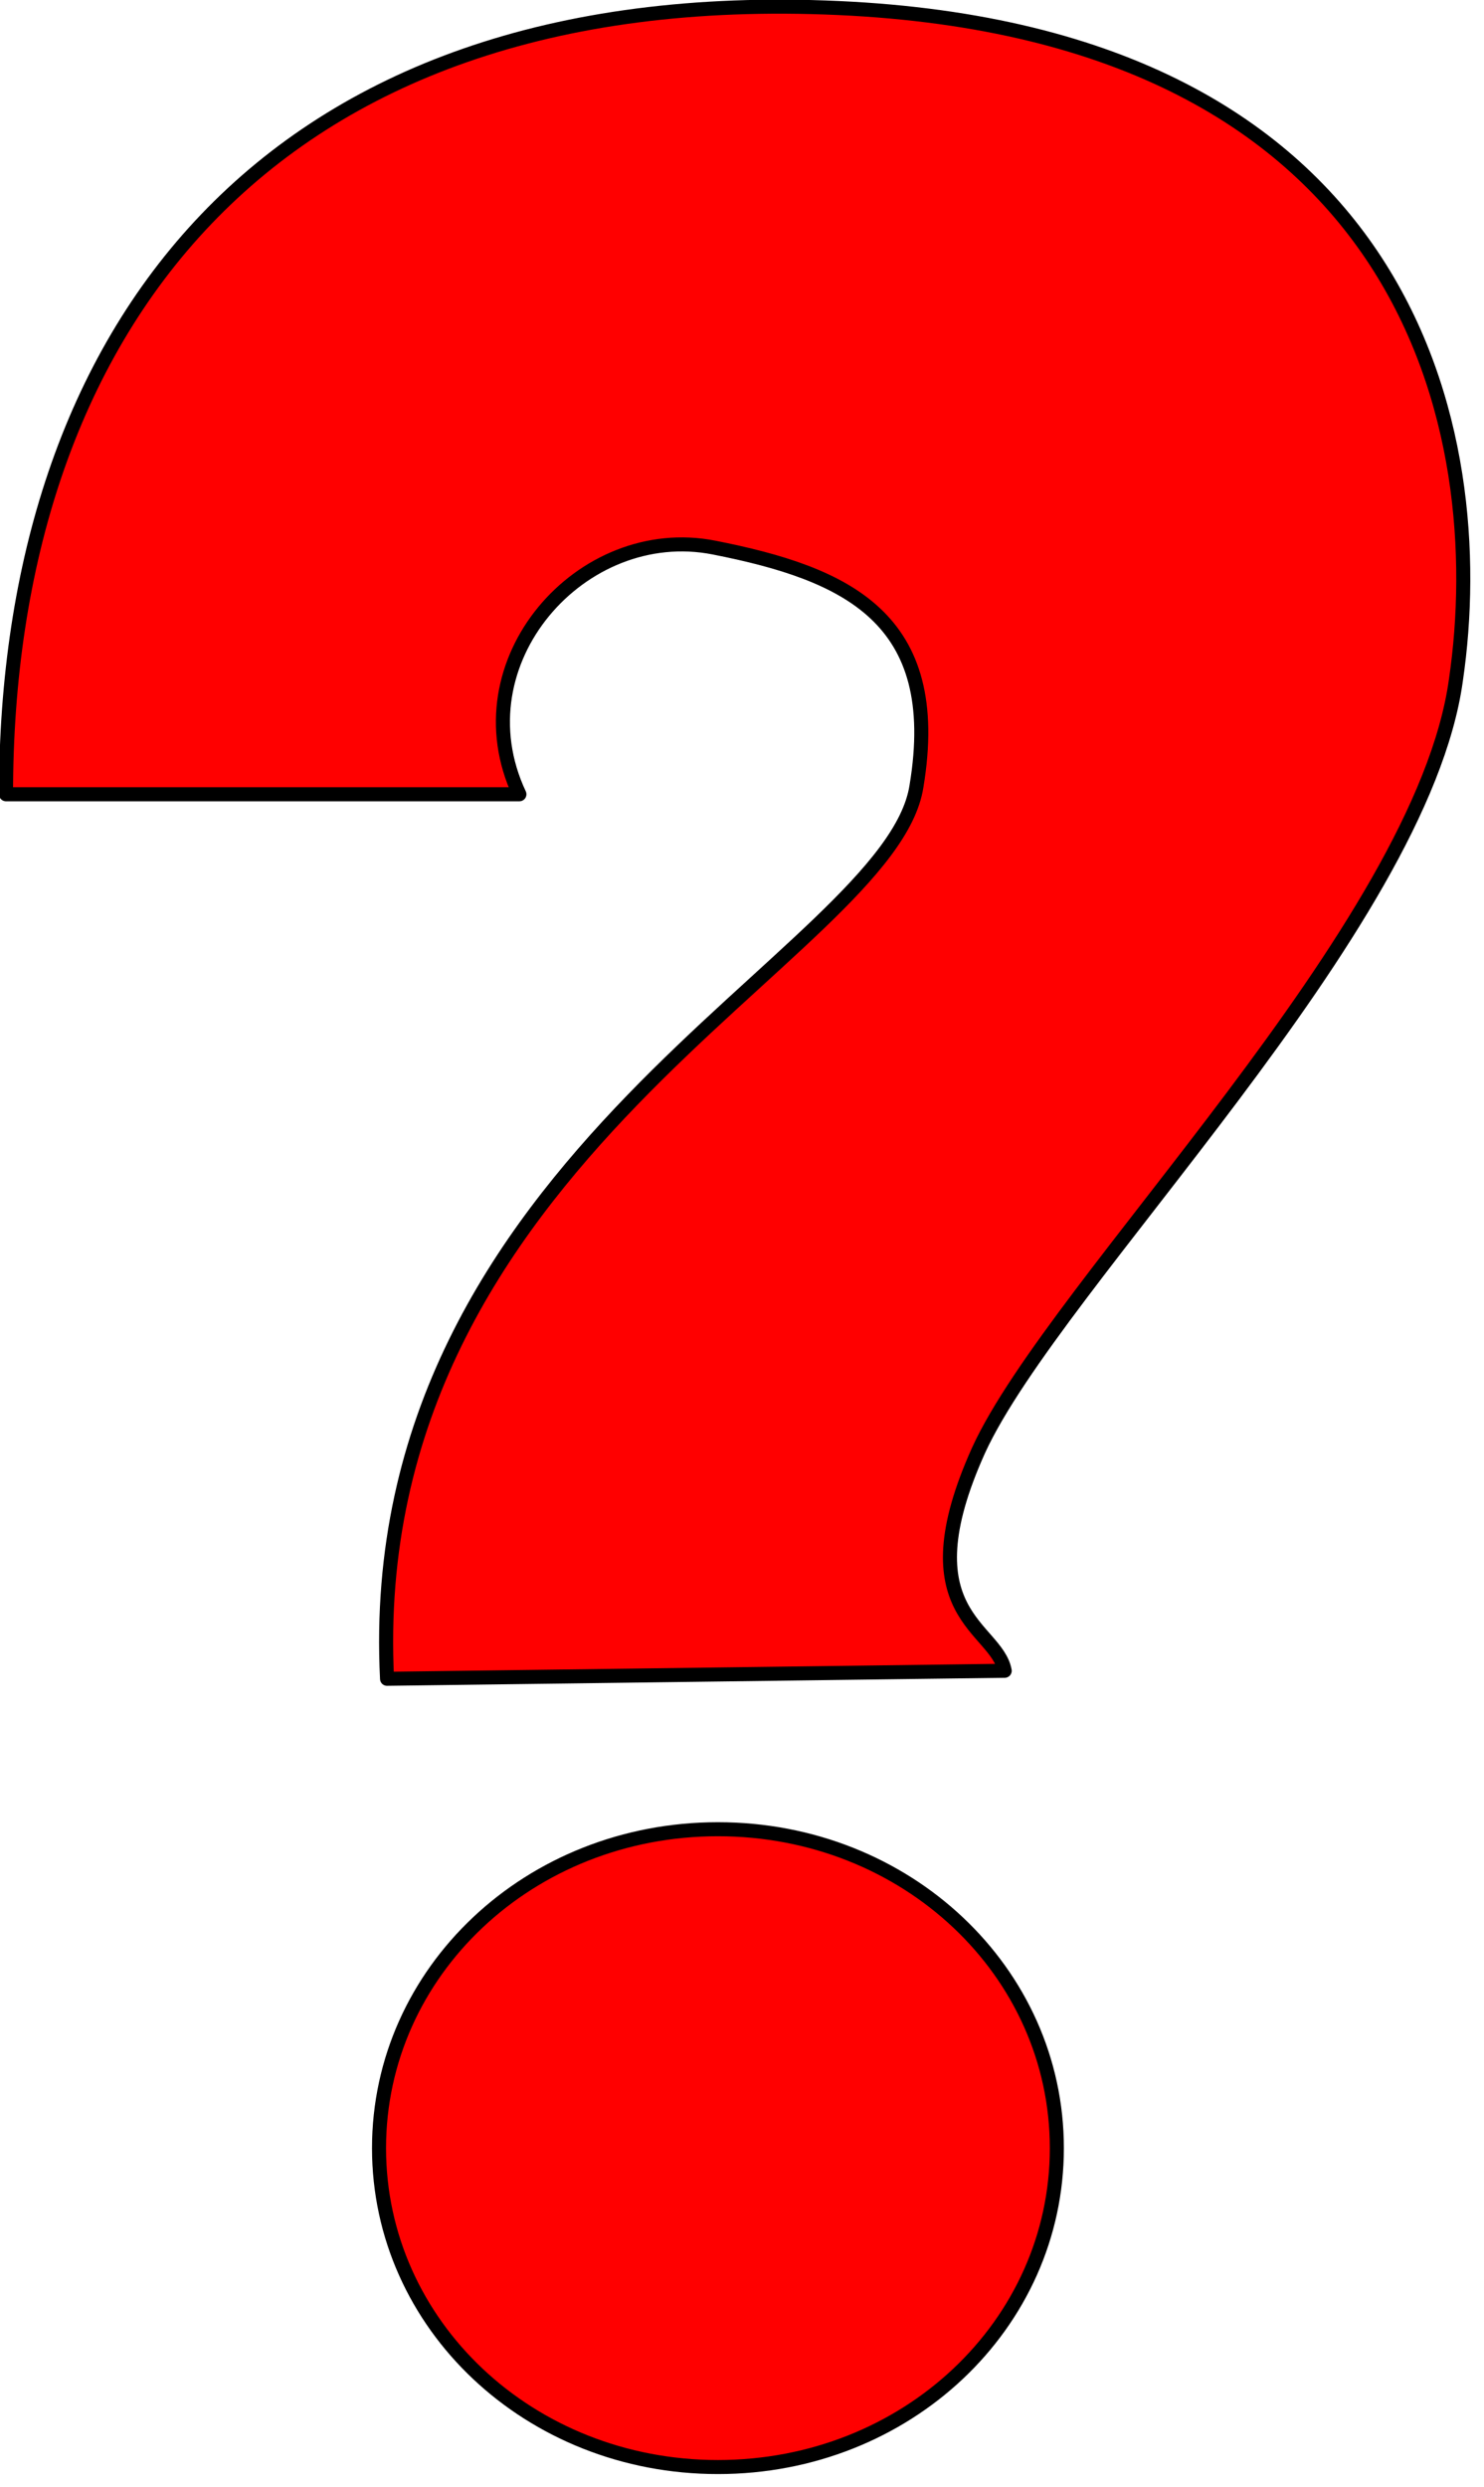
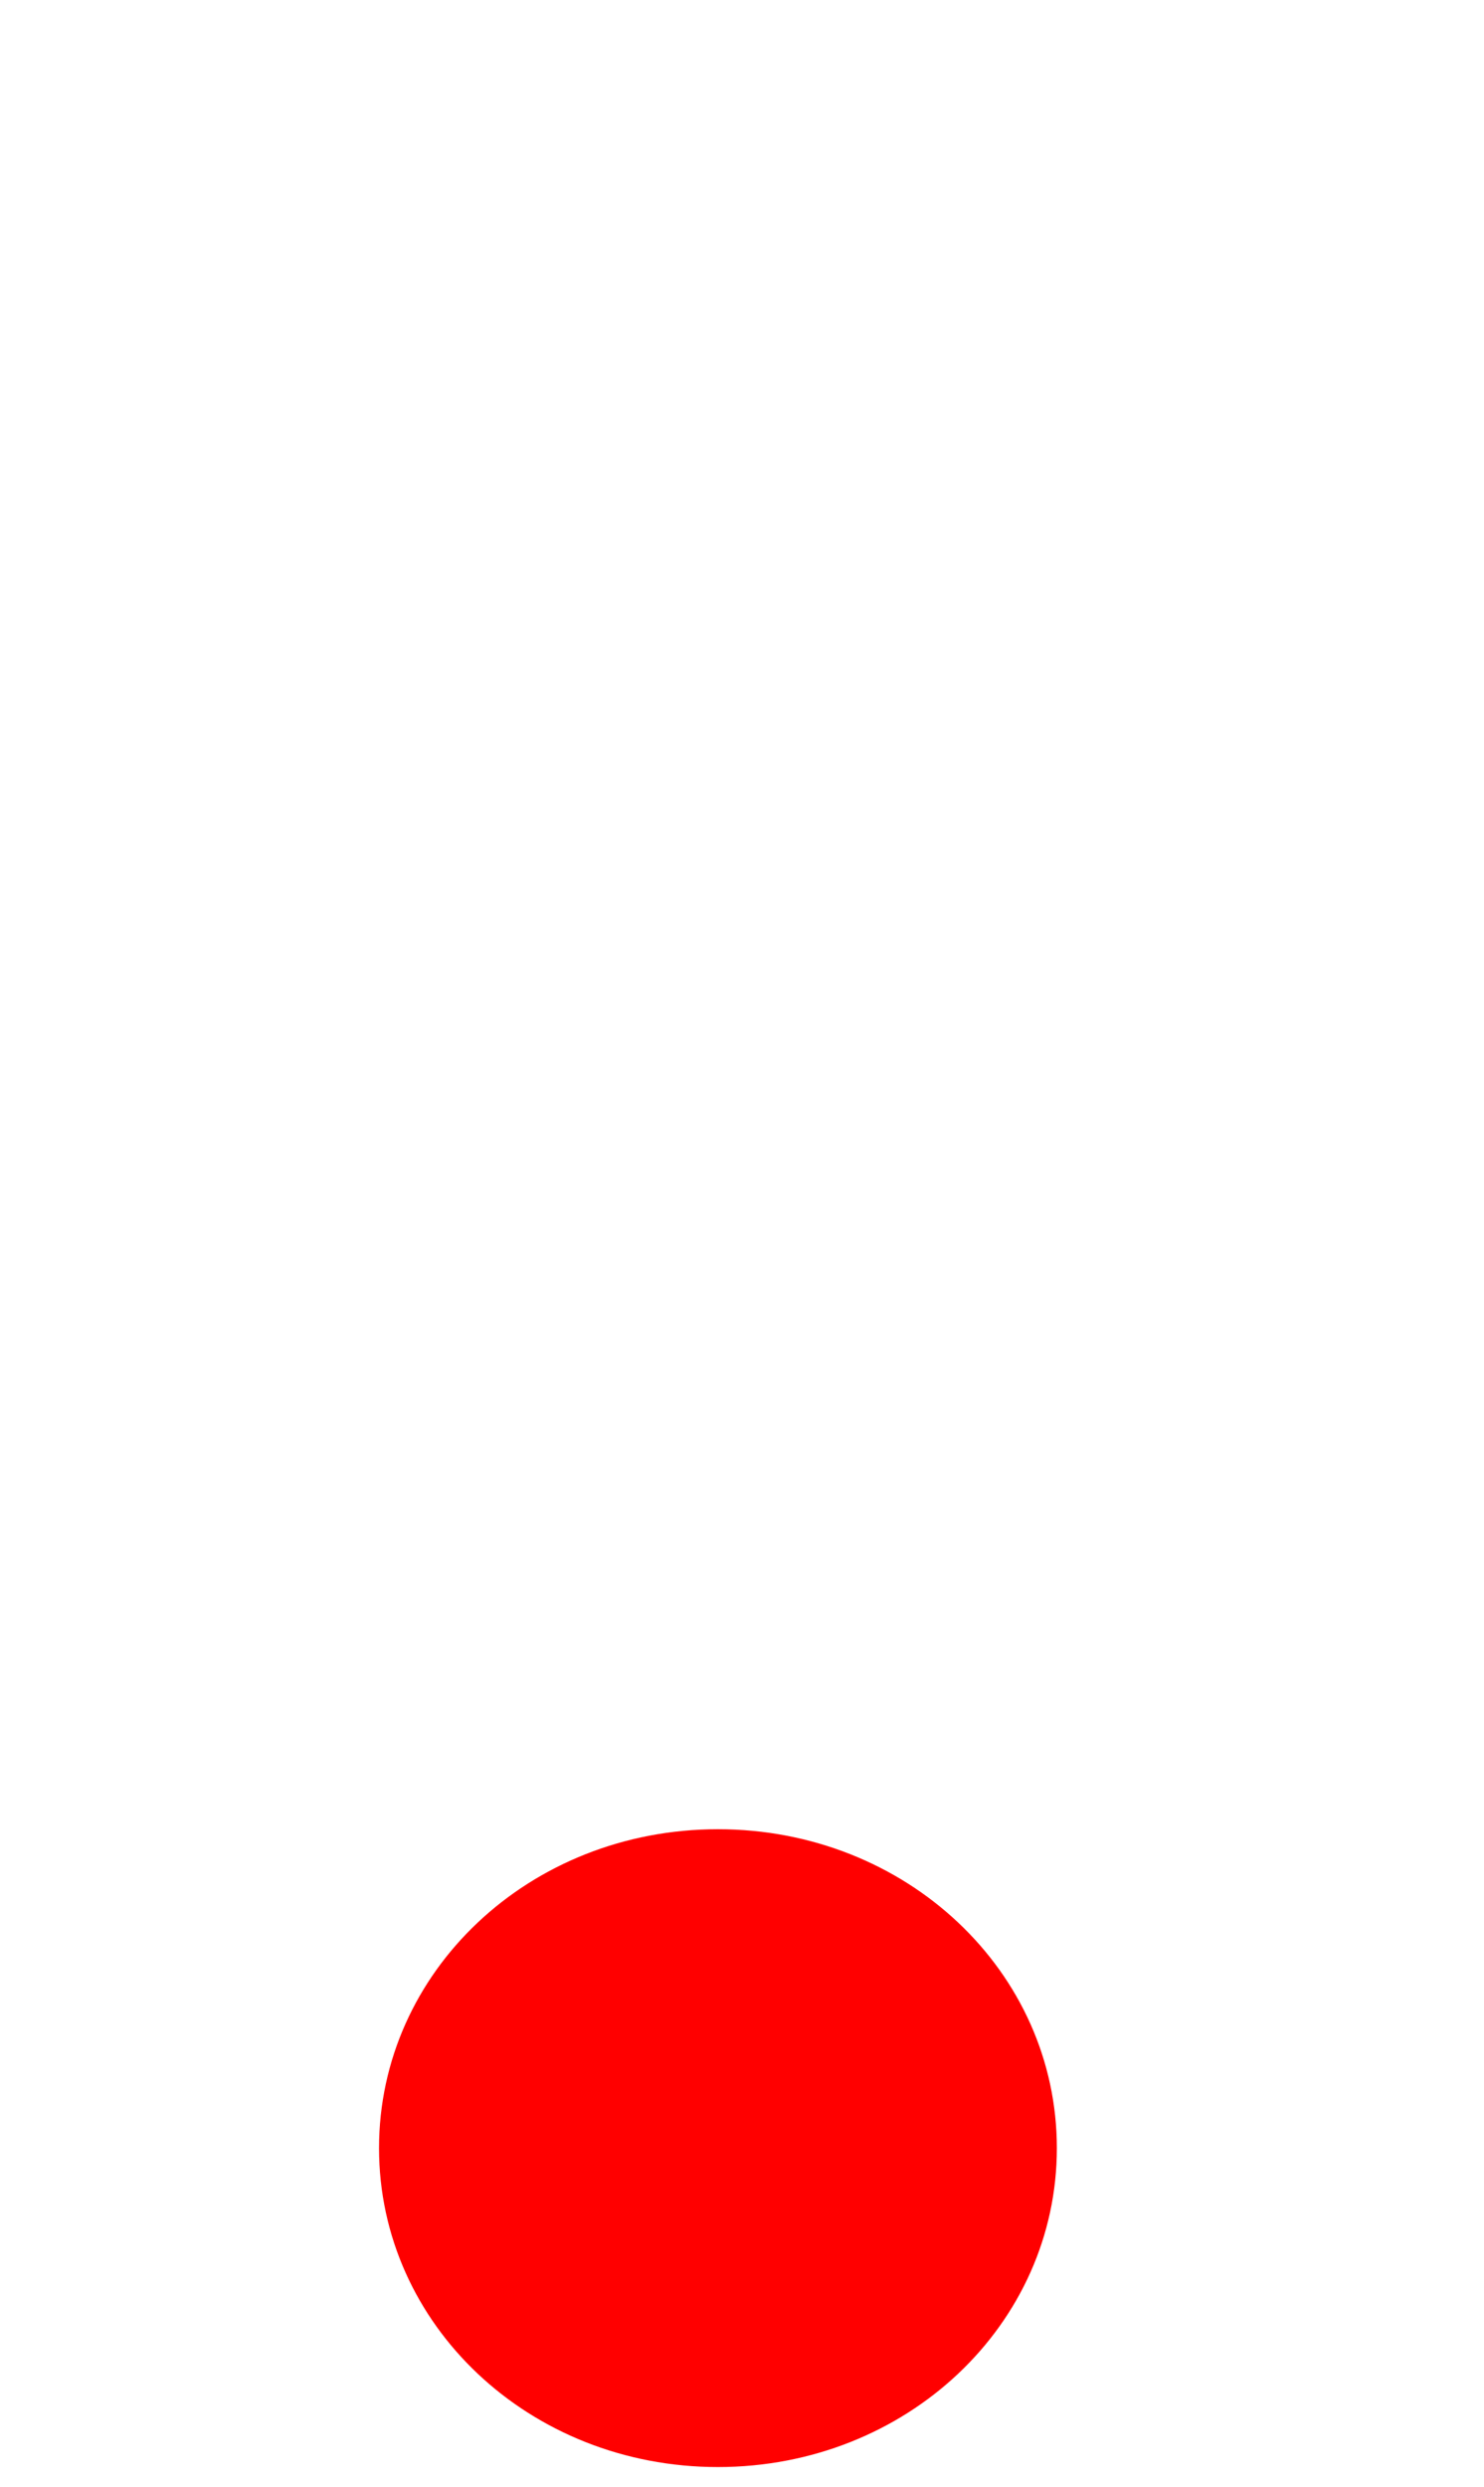
<svg xmlns="http://www.w3.org/2000/svg" version="1.2" viewBox="0 0 74 124" width="74" height="124">
  <title>slightly-styled-question-mark-svg</title>
  <defs>
    <clipPath clipPathUnits="userSpaceOnUse" id="cp1">
-       <path d="m-0.83-0.81h74.76v124.52h-74.76z" />
-     </clipPath>
+       </clipPath>
    <clipPath clipPathUnits="userSpaceOnUse" id="cp2">
-       <path d="m-0.83-0.81h74.76v124.52h-74.76z" />
+       <path d="m-0.83-0.81h74.76h-74.76z" />
    </clipPath>
    <clipPath clipPathUnits="userSpaceOnUse" id="cp3">
-       <path d="m-0.83-0.81h74.76v124.52h-74.76z" />
-     </clipPath>
+       </clipPath>
  </defs>
  <style>
		.s0 { fill: #ff0000 } 
		.s1 { fill: none;stroke: #000000;stroke-linejoin: round;stroke-width: .7 } 
	</style>
  <g id="layer1">
    <g id="Clip-Path: path3344" clip-path="url(#cp1)">
      <path id="path3344" fill-rule="evenodd" class="s0" d="m0.3 39.6c0-22.9 12.8-40.5 41.5-39.2 28.6 1.3 32.6 21.2 30.8 33.5-1.7 12.4-20 30.1-23.8 38.4-3.7 8.2 0.9 8.8 1.3 11l-30.8 0.4c-1.3-26 25.1-36.1 26.4-44.5 1.4-8.4-3.5-10.6-10.1-11.9-6.6-1.3-12.8 5.7-9.7 12.3z" />
    </g>
    <g id="Clip-Path: path3346" clip-path="url(#cp2)">
-       <path id="path3346" class="s1" d="m0.3 39.6c0-22.9 12.8-40.5 41.5-39.2 28.6 1.3 32.6 21.2 30.8 33.5-1.7 12.4-20 30.1-23.8 38.4-3.7 8.2 0.9 8.8 1.3 11l-30.8 0.4c-1.3-26 25.1-36.1 26.4-44.5 1.4-8.4-3.5-10.6-10.1-11.9-6.6-1.3-12.8 5.7-9.7 12.3z" />
-     </g>
+       </g>
    <path id="path3348" fill-rule="evenodd" class="s0" d="m52.7 107.1c0 8.8-7.5 15.9-16.9 15.9-9.4 0-16.9-7.1-16.9-15.9 0-8.8 7.5-15.9 16.9-15.9 9.4 0 16.9 7.1 16.9 15.9z" />
    <g id="Clip-Path: path3350" clip-path="url(#cp3)">
-       <path id="path3350" class="s1" d="m52.7 107.1c0 8.8-7.5 15.9-16.9 15.9-9.4 0-16.9-7.1-16.9-15.9 0-8.8 7.5-15.9 16.9-15.9 9.4 0 16.9 7.1 16.9 15.9z" />
-     </g>
+       </g>
  </g>
</svg>